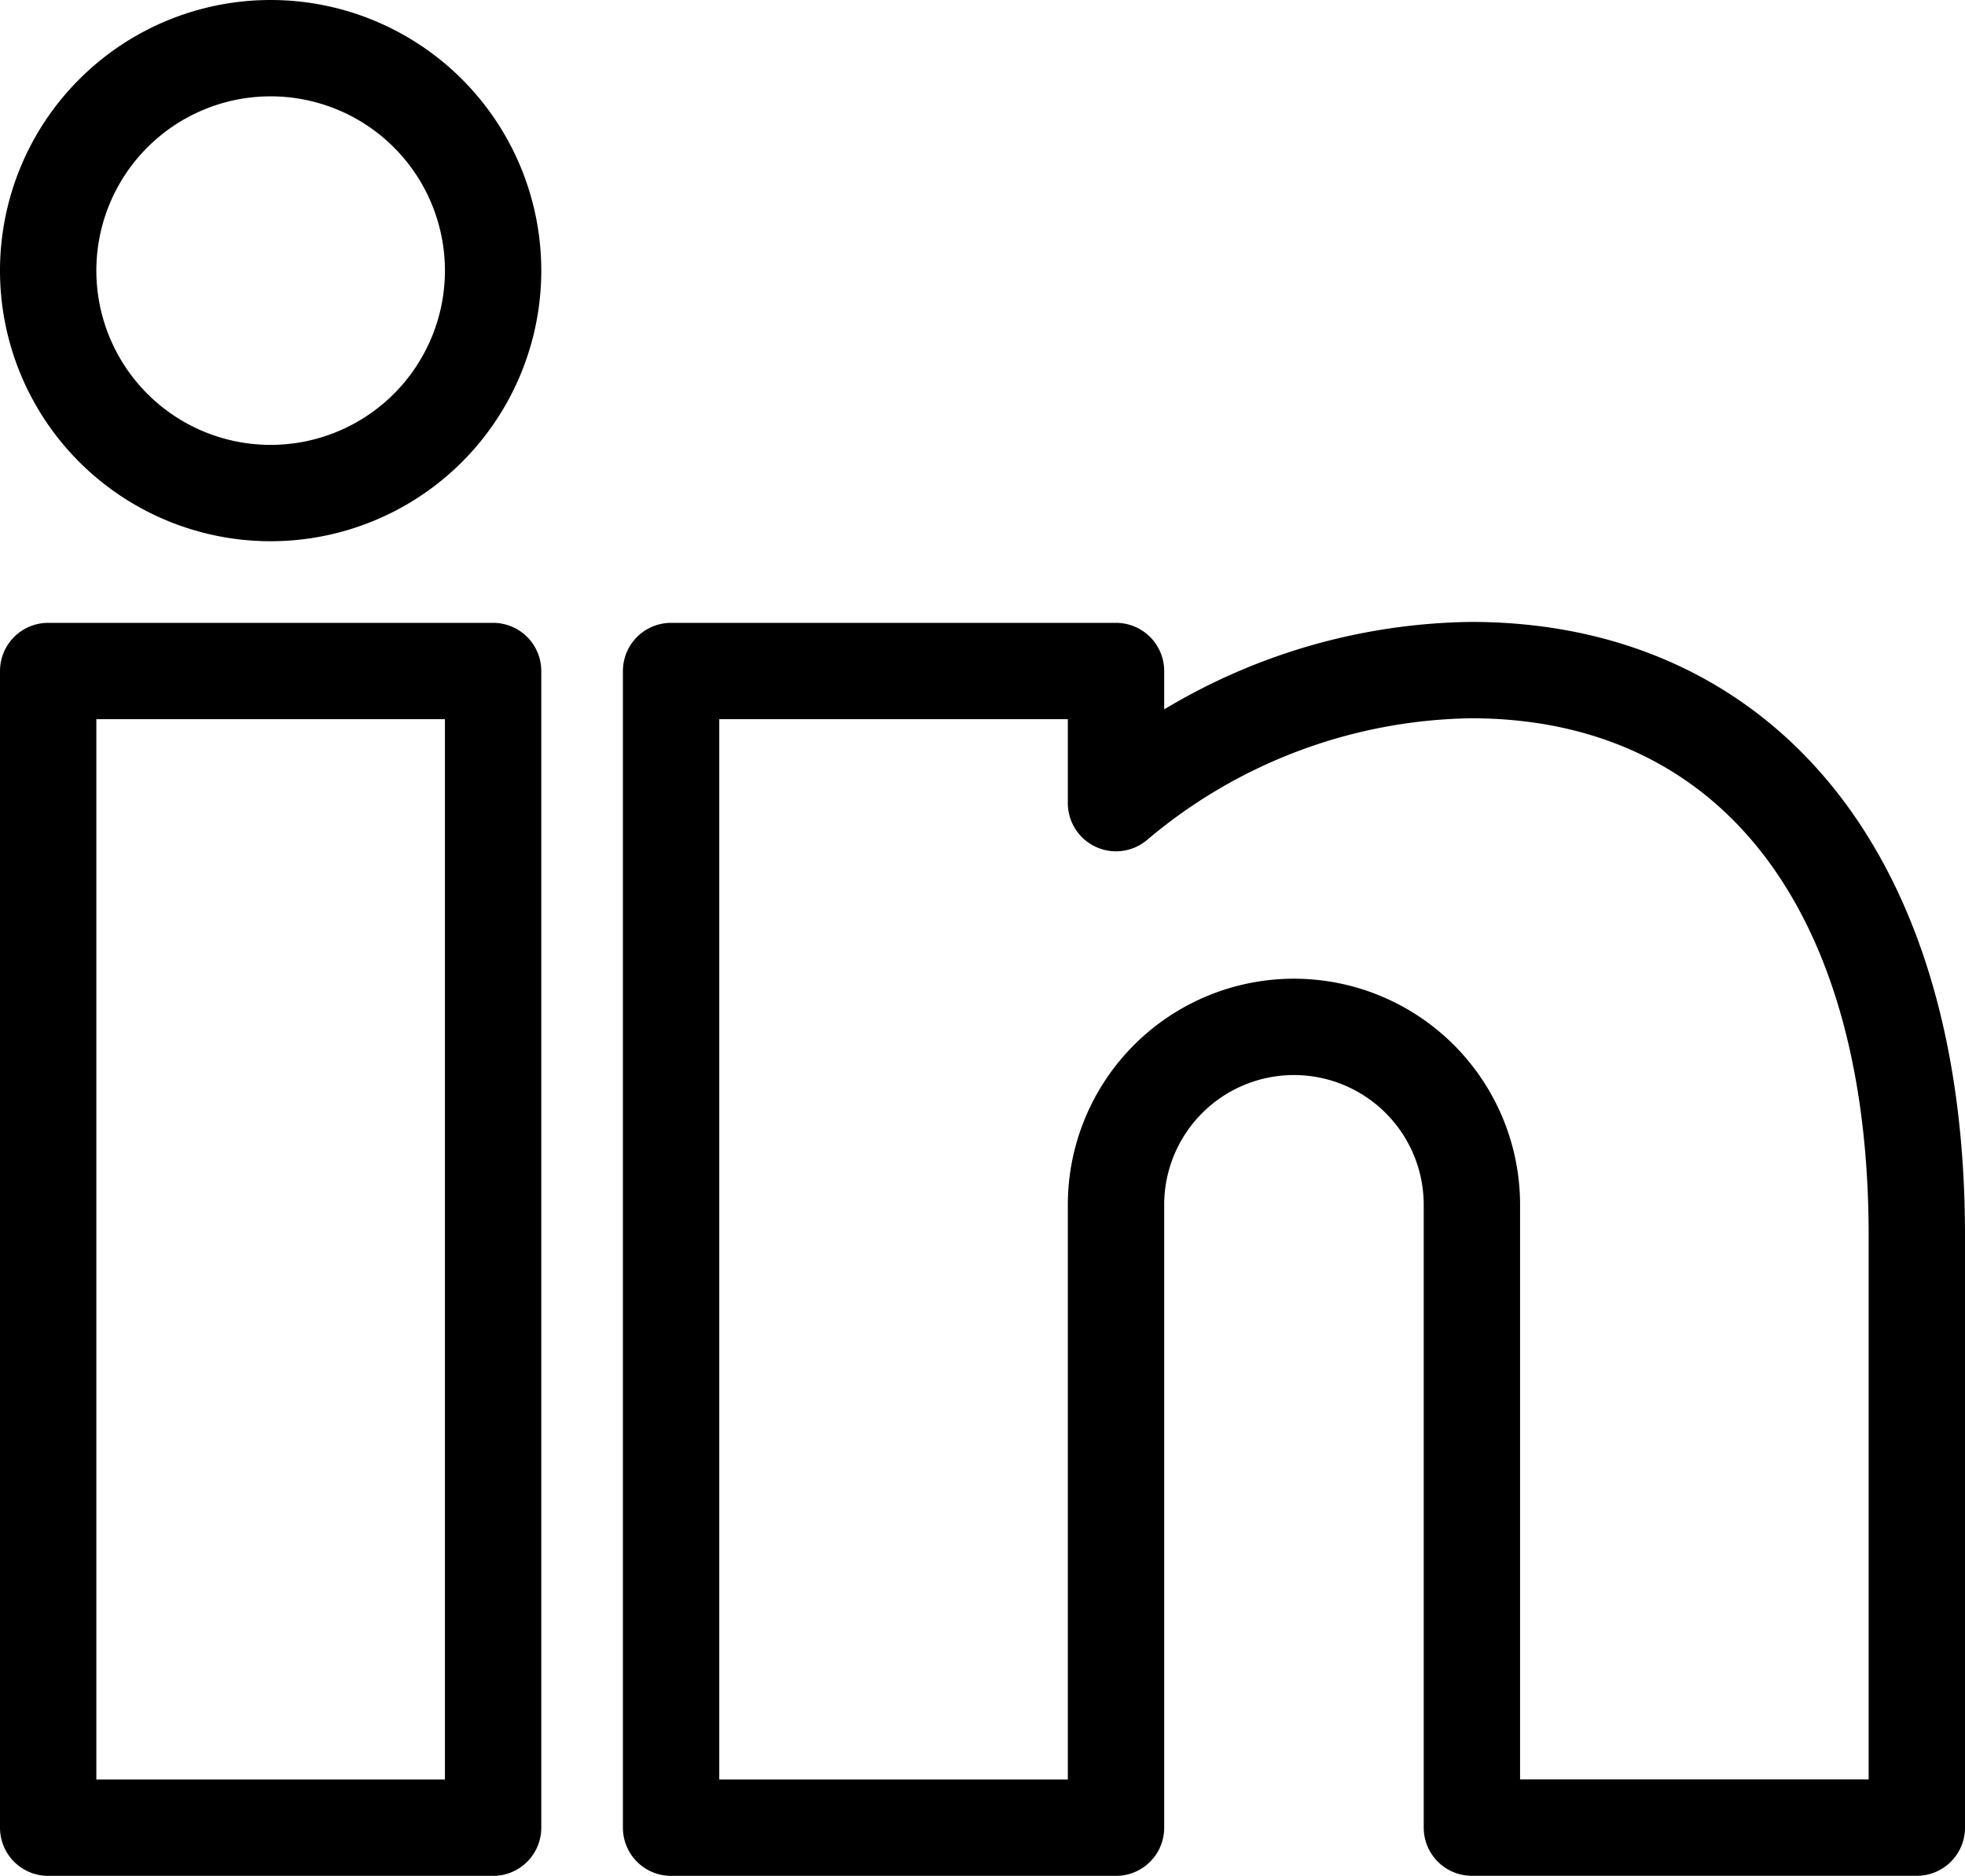
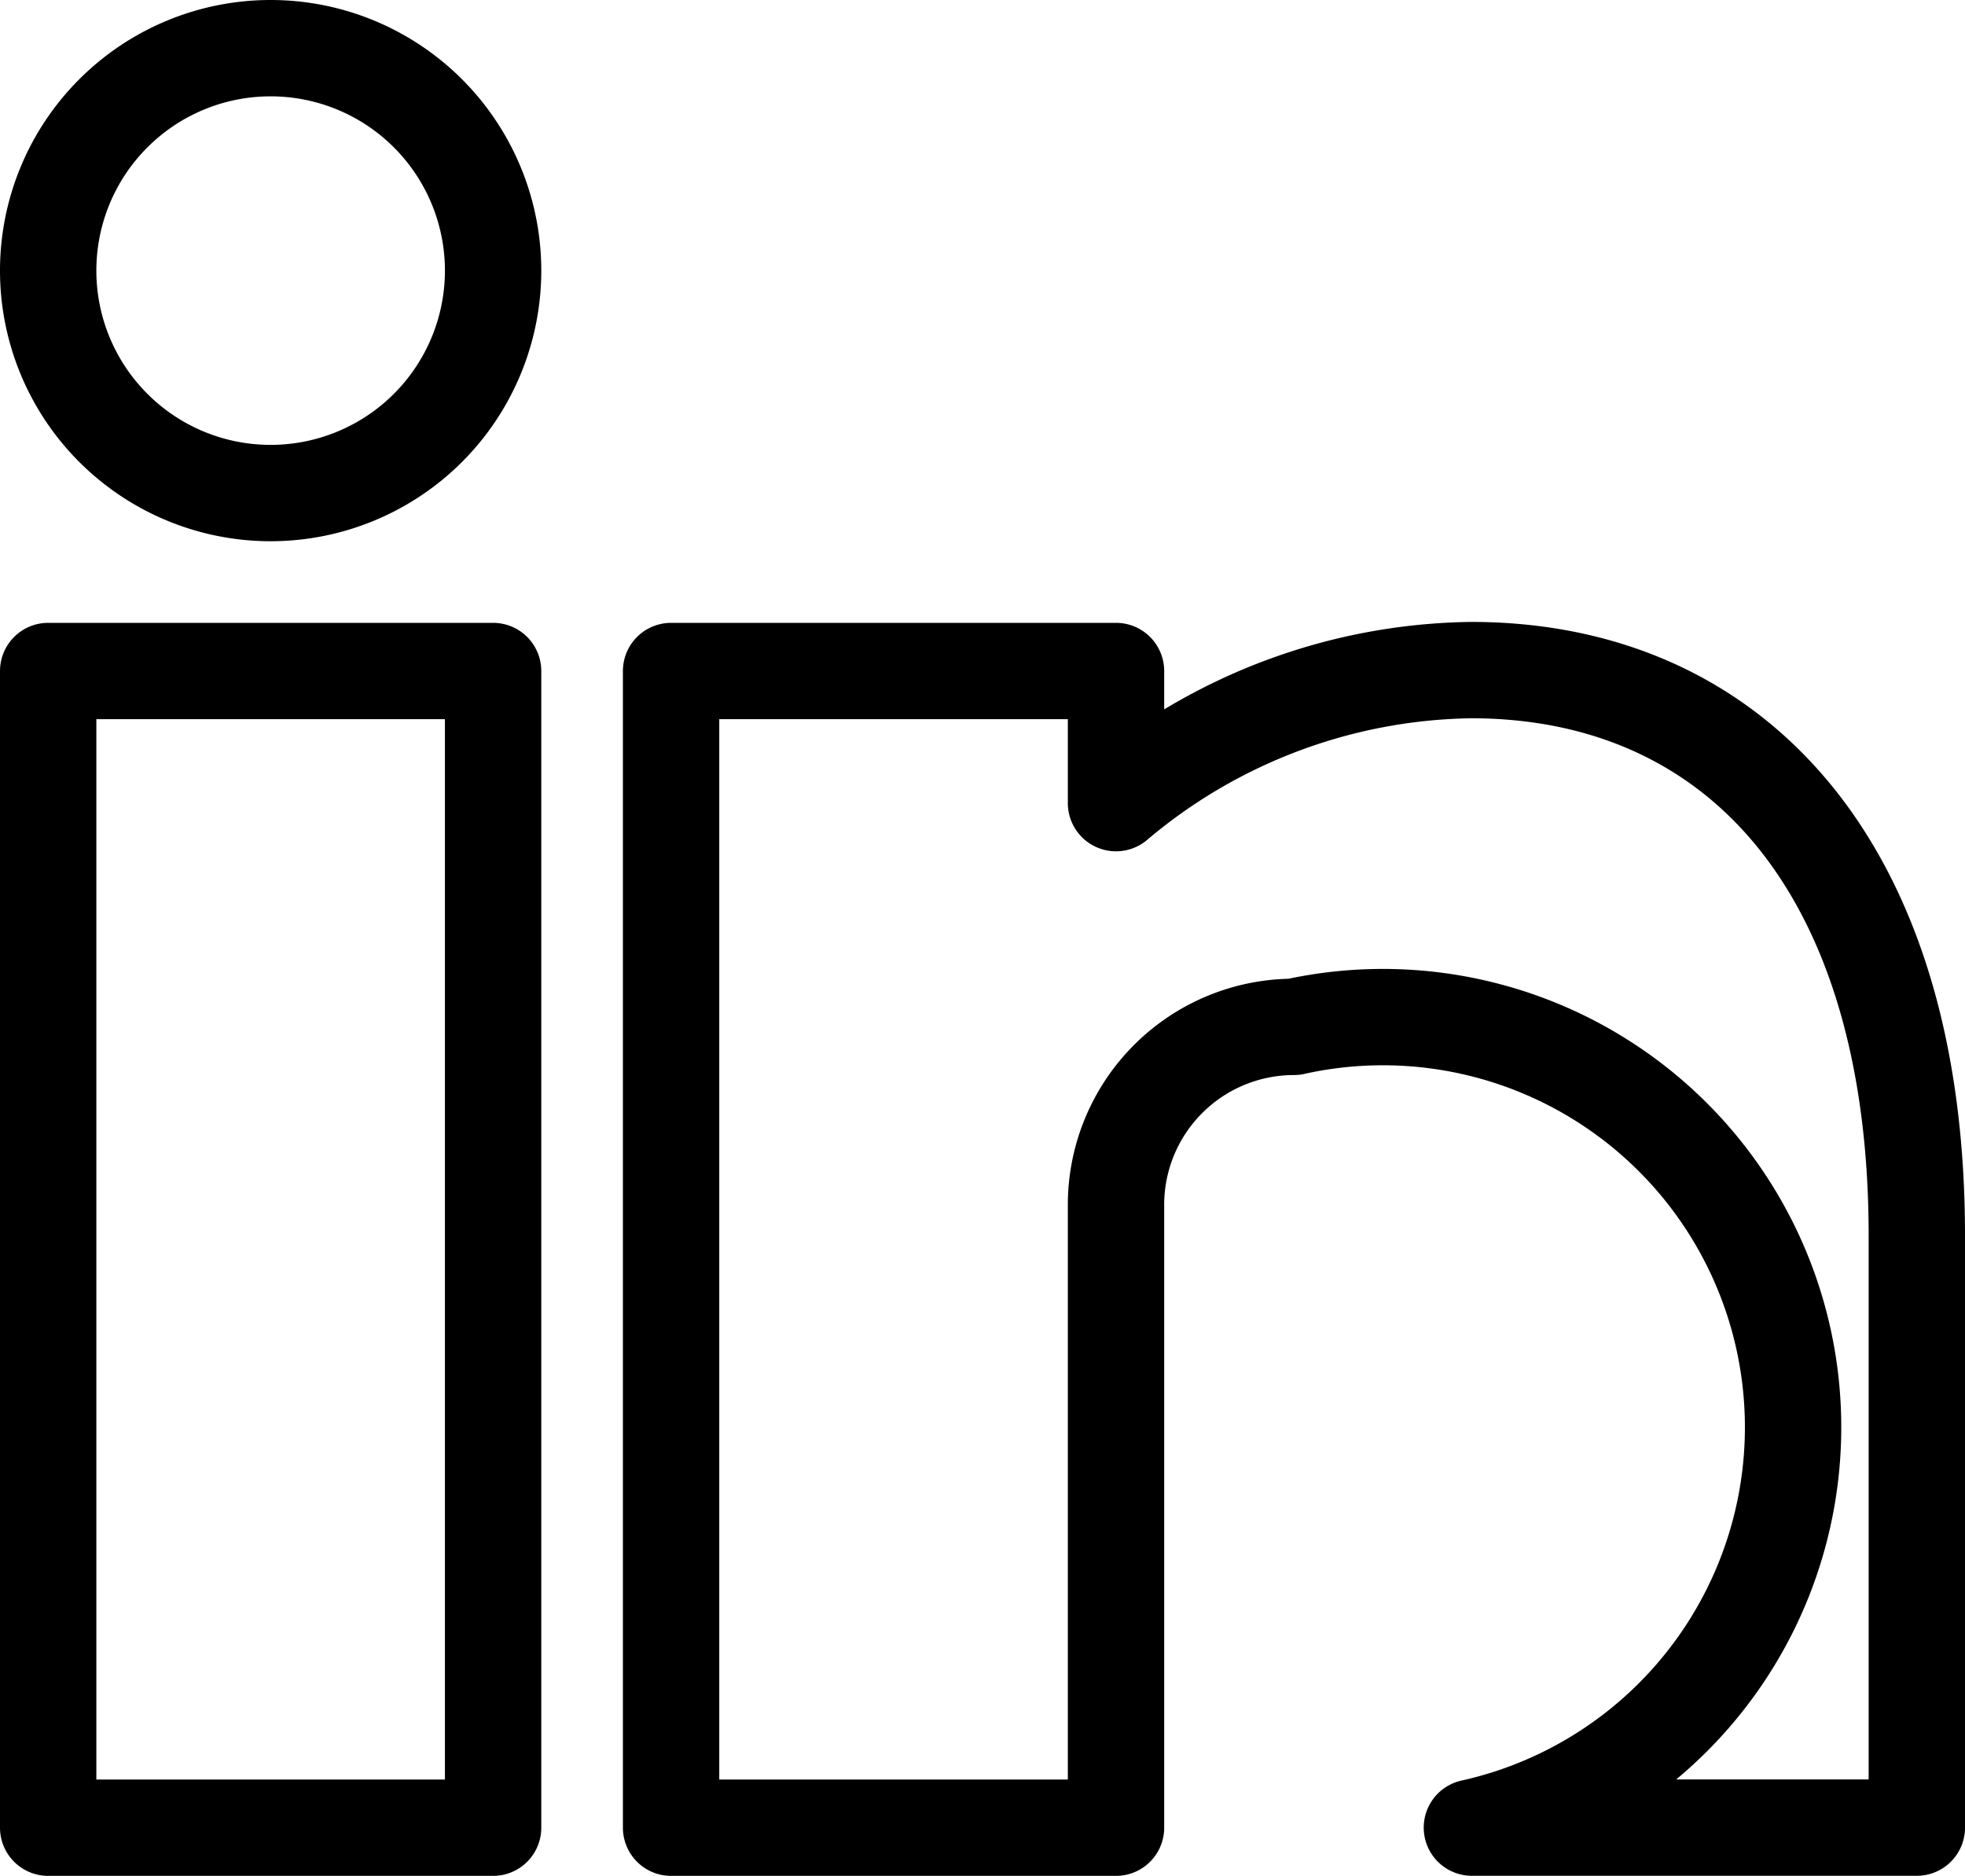
<svg xmlns="http://www.w3.org/2000/svg" width="25.492" height="24.338" viewBox="0 0 25.492 24.338">
-   <path id="Pfad_42" data-name="Pfad 42" d="M7.647,26.213H1.875V11.206H7.647Zm10.39-10.39a2.309,2.309,0,0,0-2.309,2.309v8.081H9.956V11.206h5.772V12.92a7.281,7.281,0,0,1,4.606-1.726c3.419,0,5.783,2.54,5.783,7.336v7.682H20.345V18.132A2.309,2.309,0,0,0,18.036,15.823ZM7.647,6.011A2.886,2.886,0,1,1,4.761,3.125,2.886,2.886,0,0,1,7.647,6.011Z" transform="translate(-1.25 -2.5)" fill="none" stroke="#000" stroke-linecap="round" stroke-linejoin="round" stroke-width="1.25" />
+   <path id="Pfad_42" data-name="Pfad 42" d="M7.647,26.213H1.875V11.206H7.647Zm10.39-10.39a2.309,2.309,0,0,0-2.309,2.309v8.081H9.956V11.206h5.772V12.92a7.281,7.281,0,0,1,4.606-1.726c3.419,0,5.783,2.54,5.783,7.336v7.682H20.345A2.309,2.309,0,0,0,18.036,15.823ZM7.647,6.011A2.886,2.886,0,1,1,4.761,3.125,2.886,2.886,0,0,1,7.647,6.011Z" transform="translate(-1.25 -2.5)" fill="none" stroke="#000" stroke-linecap="round" stroke-linejoin="round" stroke-width="1.25" />
</svg>